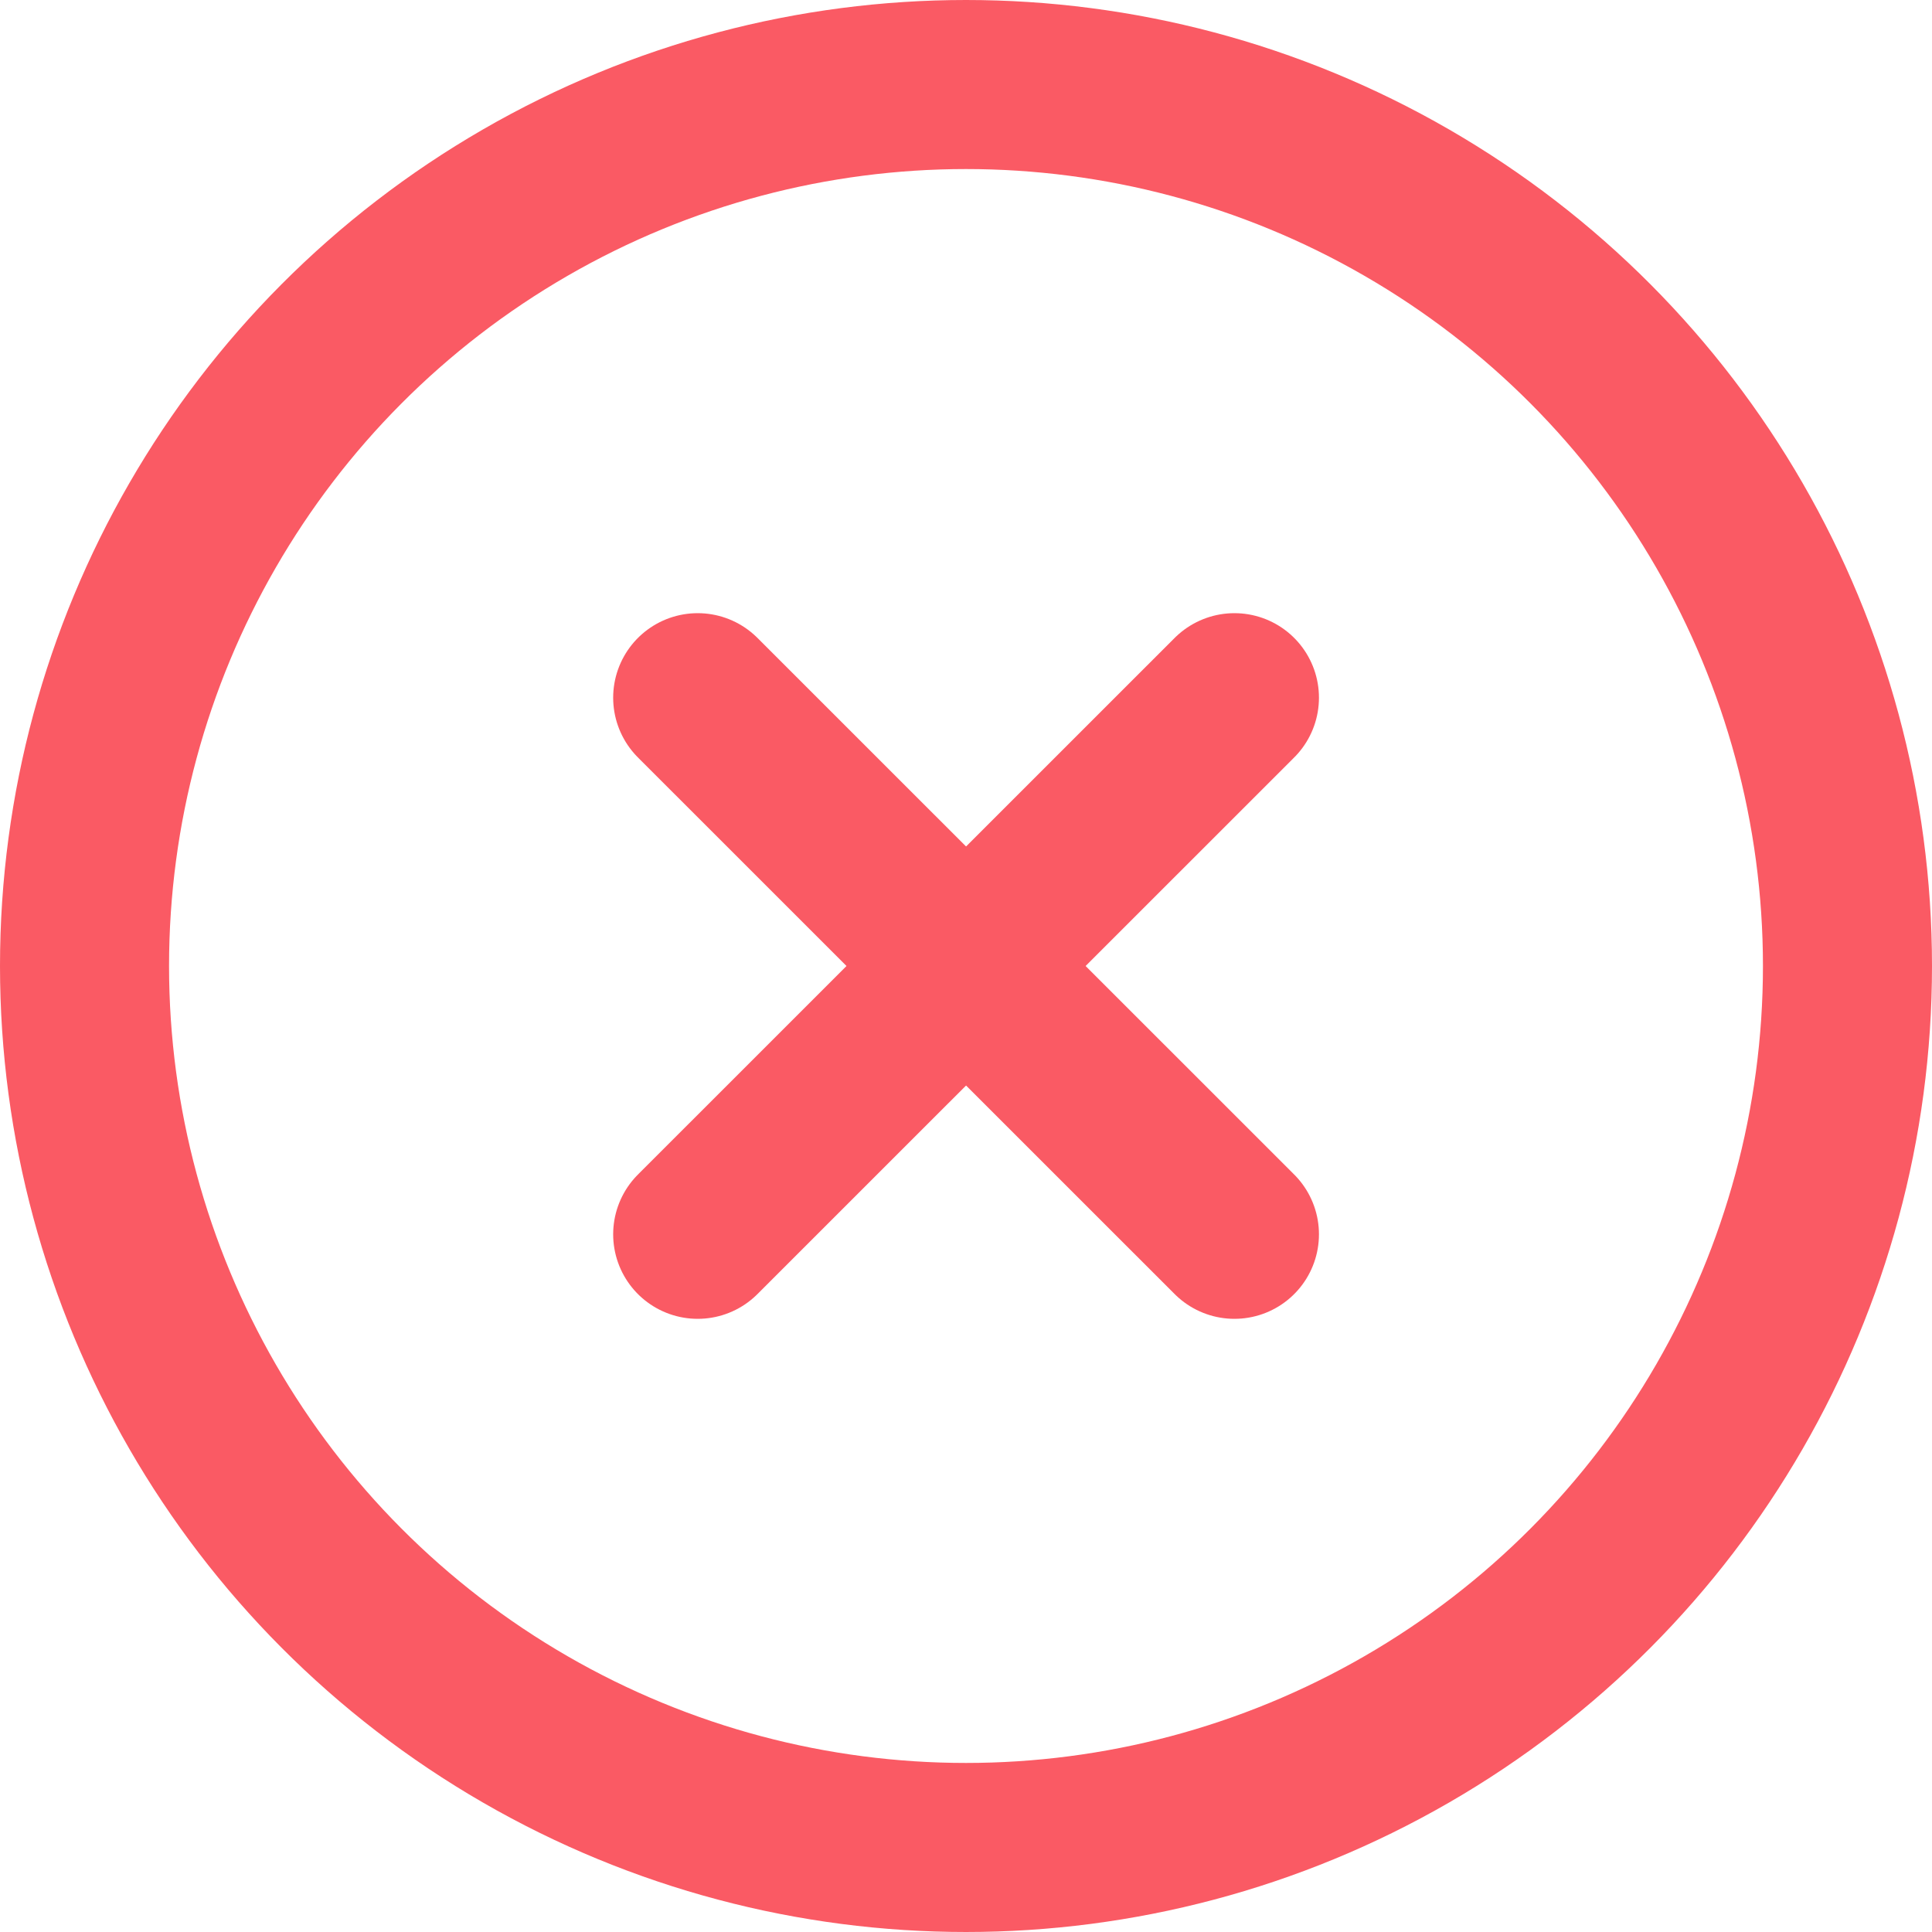
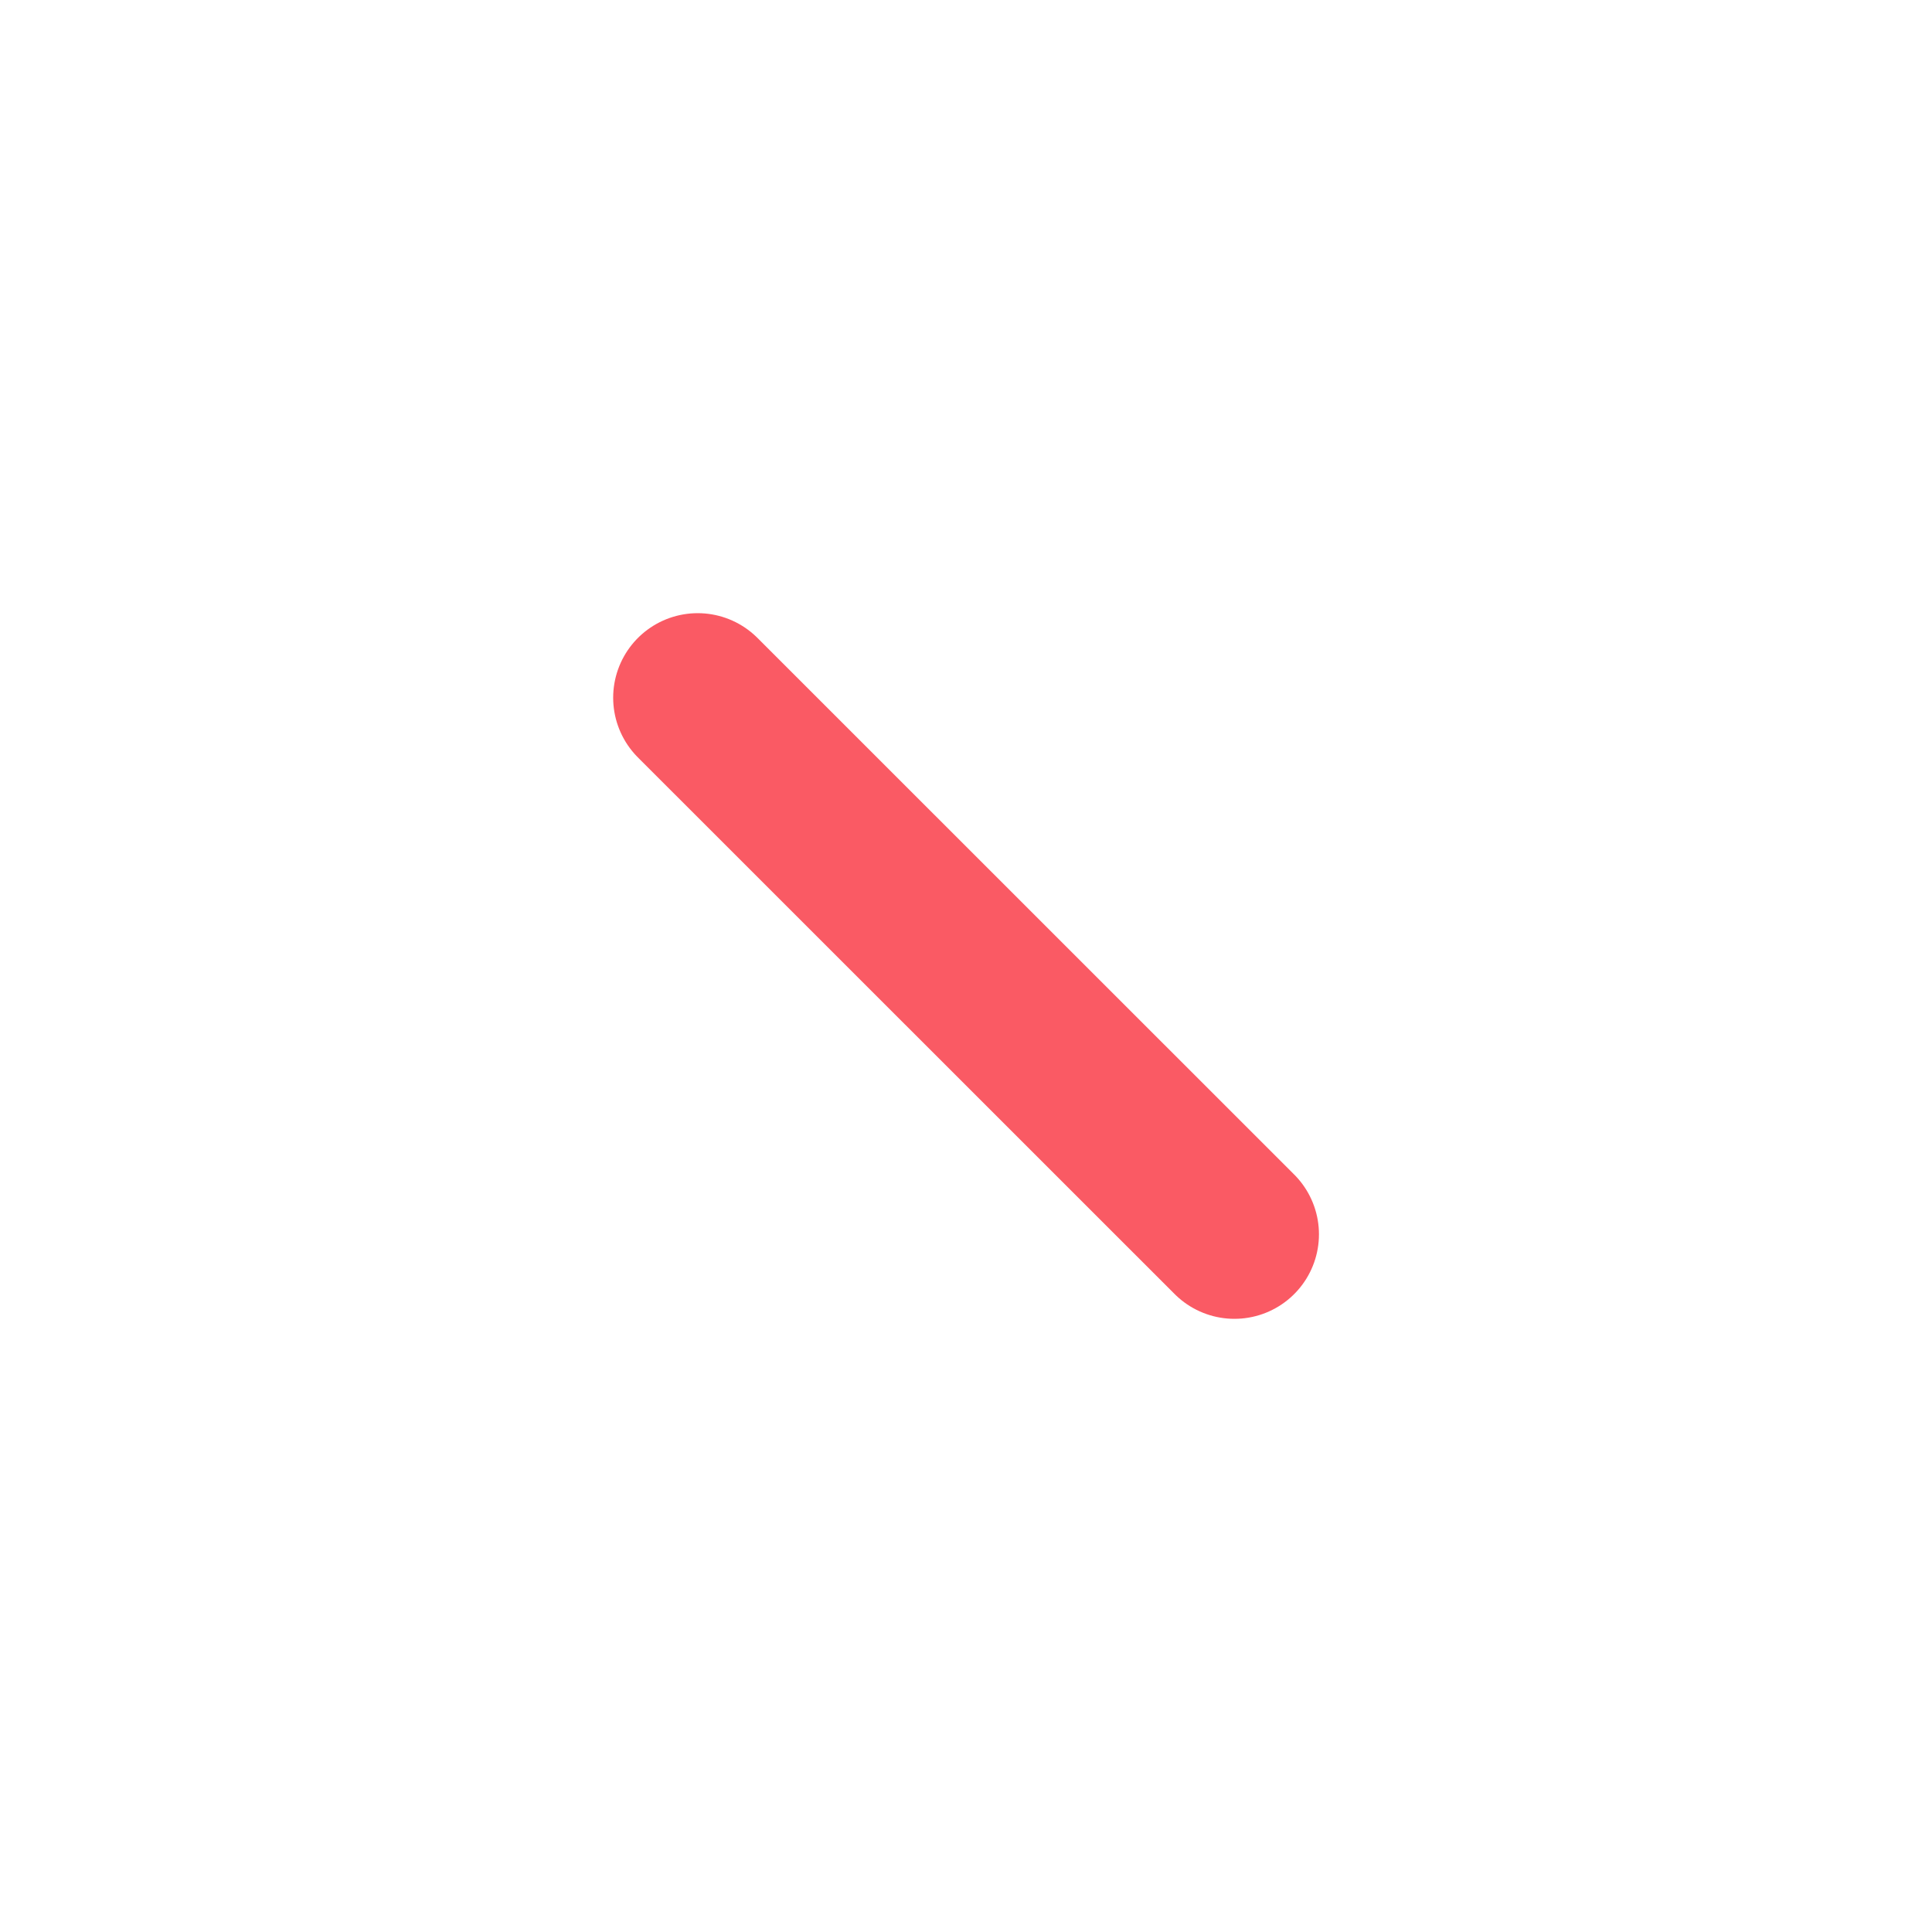
<svg xmlns="http://www.w3.org/2000/svg" width="16" height="16" viewBox="0 0 16 16" fill="none">
-   <circle cx="8" cy="8" r="7.3" stroke="#FA5A64" stroke-width="1.4" />
  <path d="M5.778 5.778L10.223 10.222" stroke="#FA5A64" stroke-width="1.4" stroke-linecap="round" />
-   <path d="M5.778 10.222L10.223 5.778" stroke="#FA5A64" stroke-width="1.4" stroke-linecap="round" />
</svg>